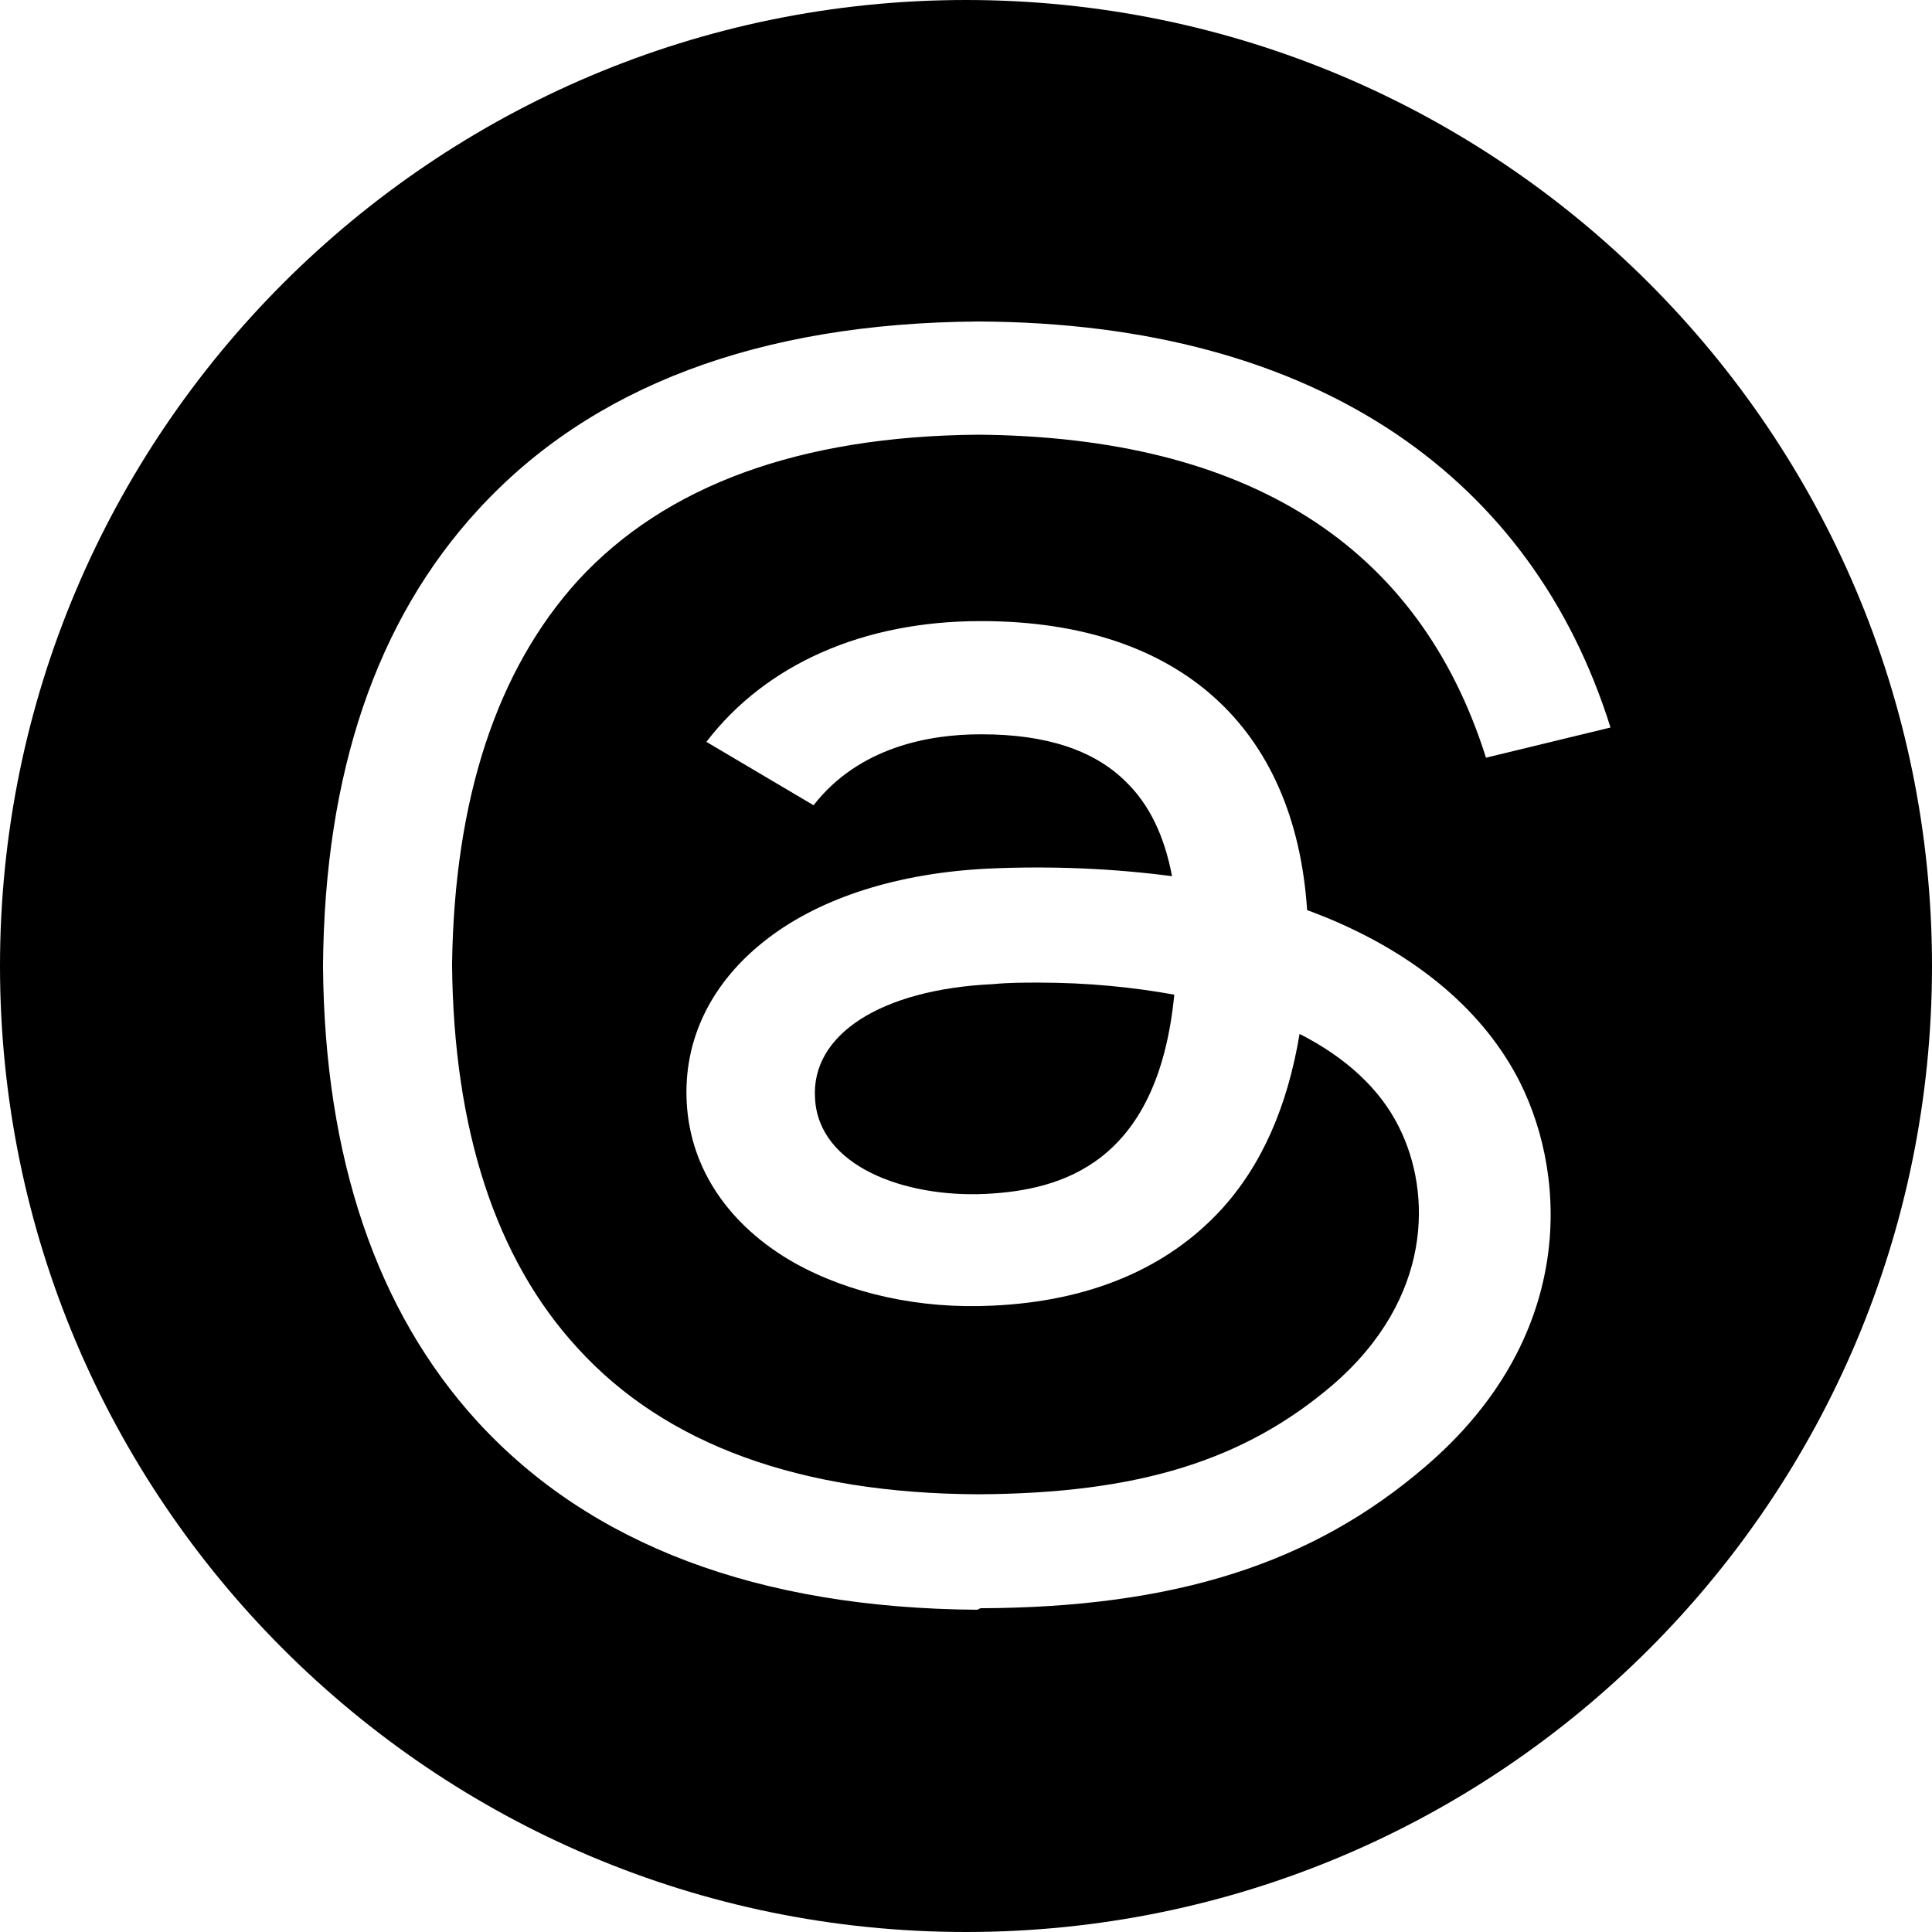
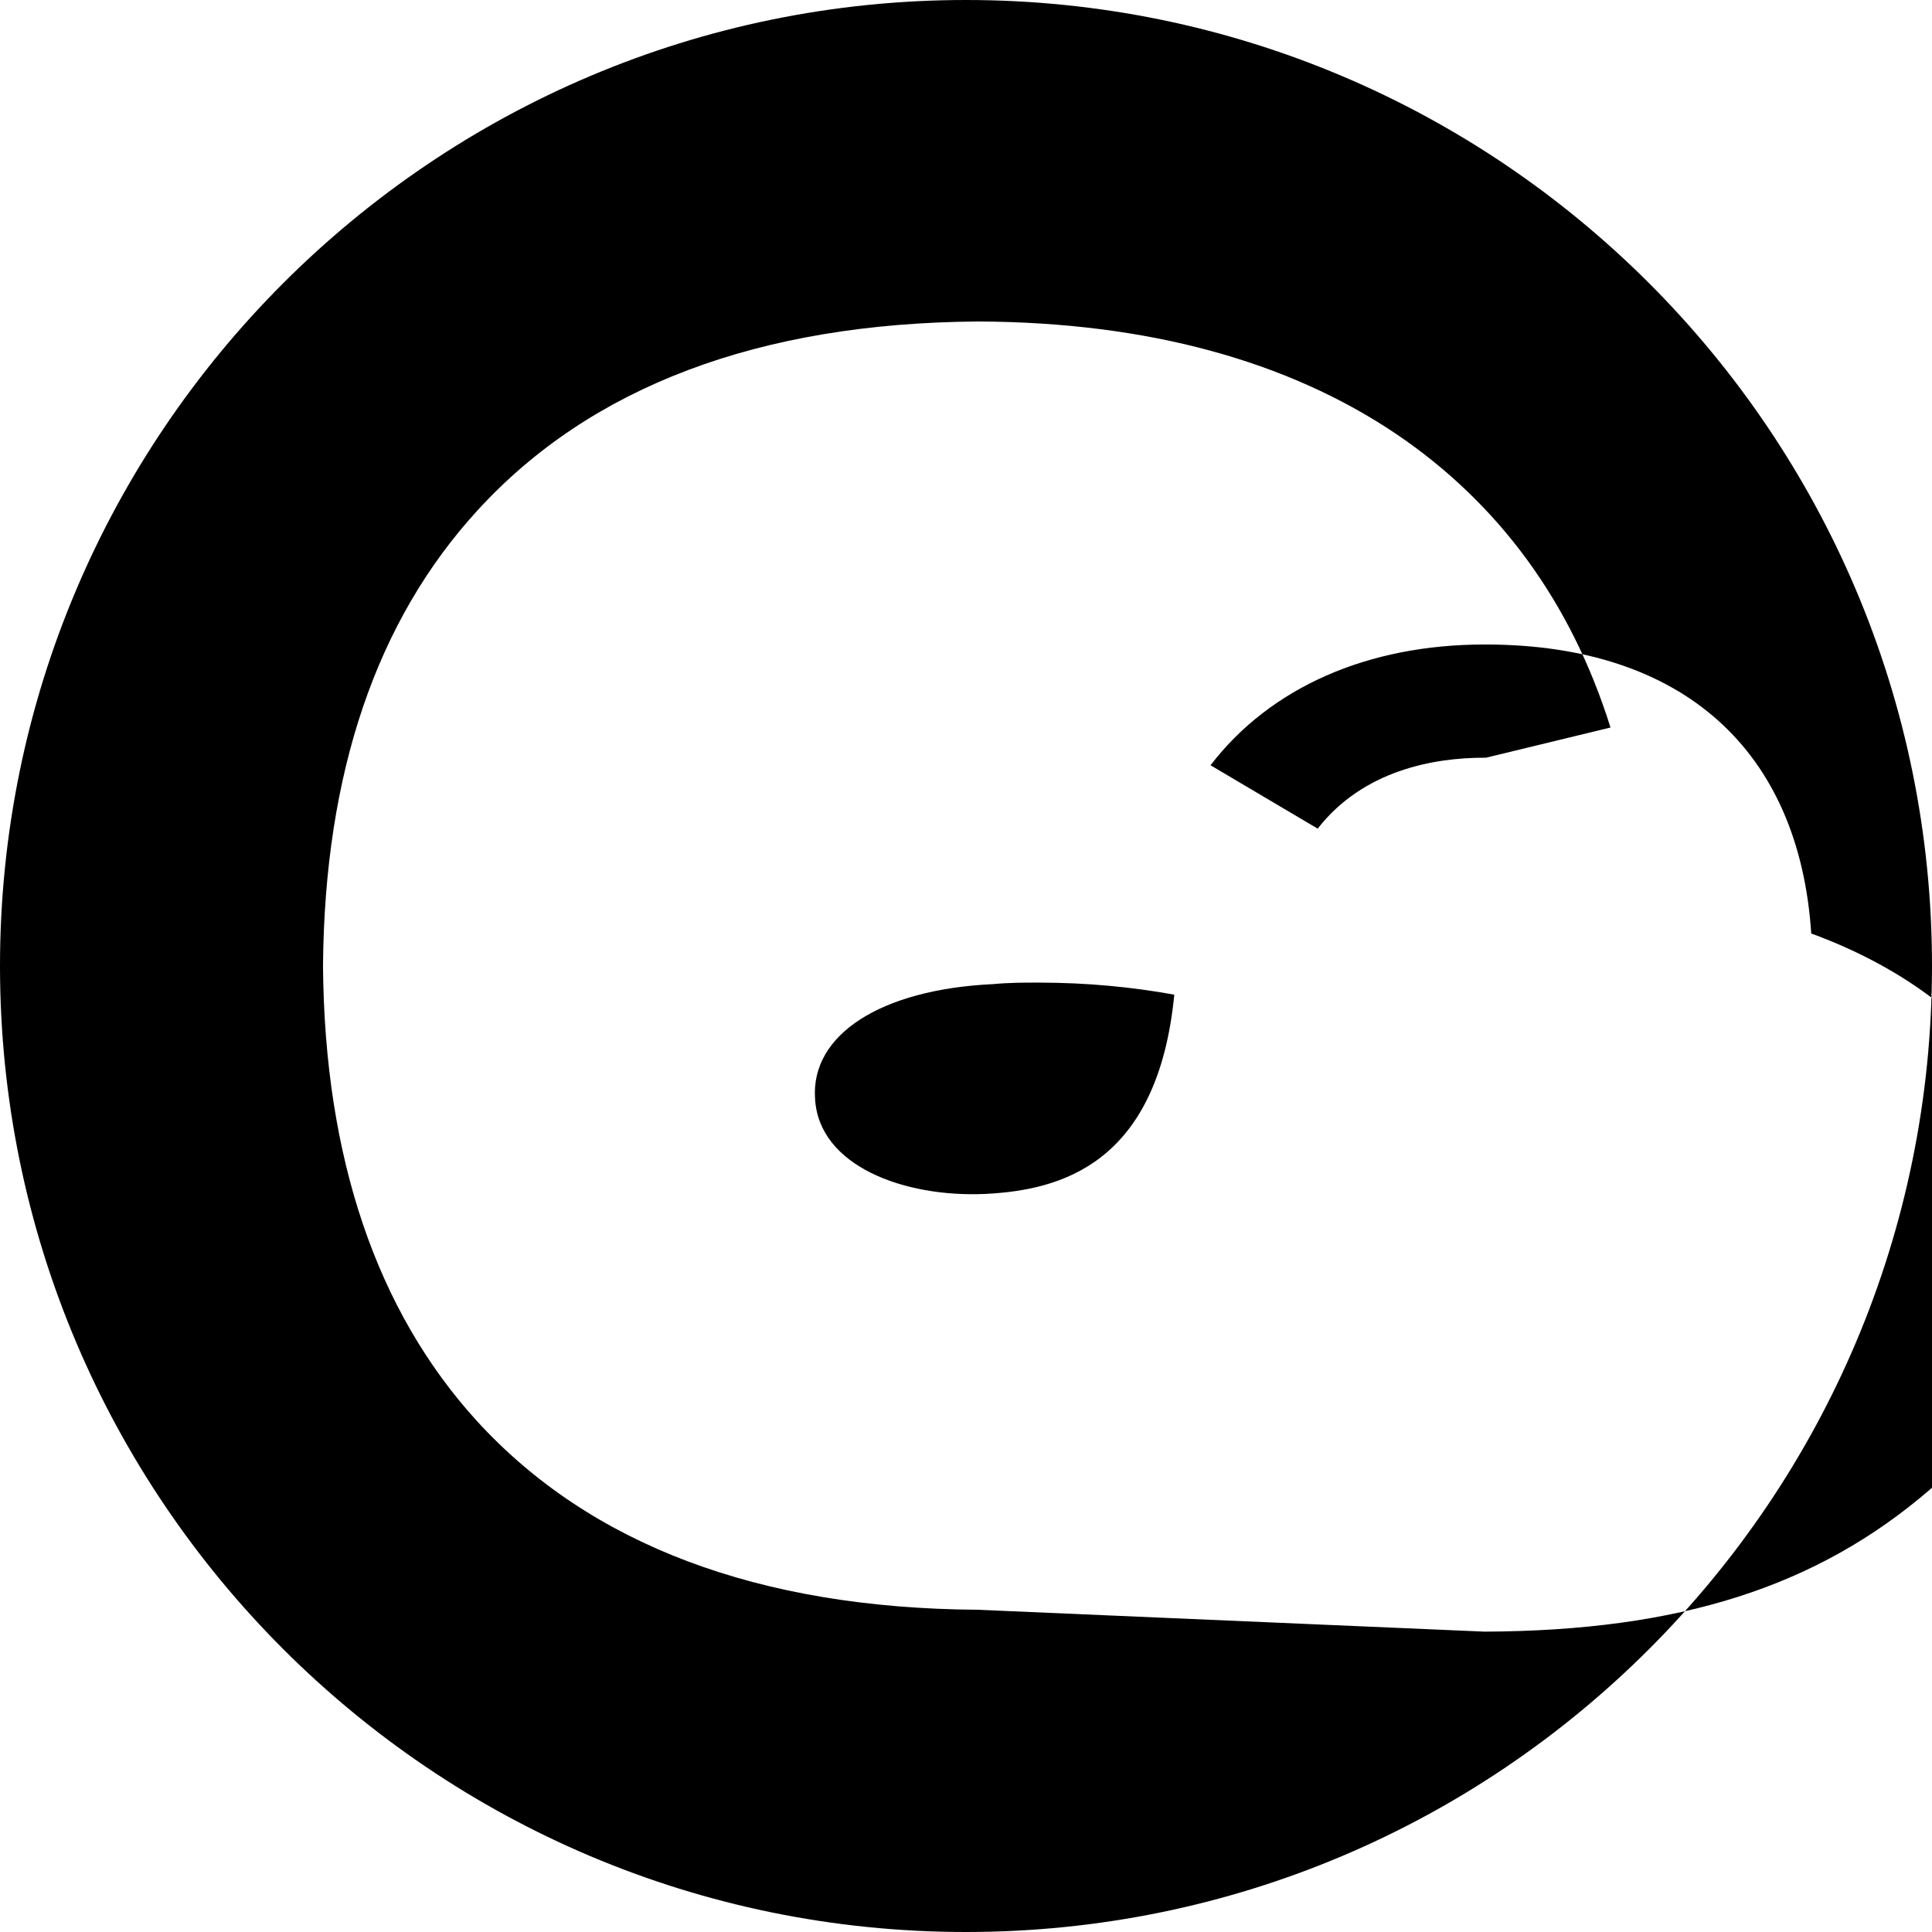
<svg xmlns="http://www.w3.org/2000/svg" version="1.1" viewBox="0 0 256 256">
-   <path d="M128,0C57.4,0,0,57.4,0,128s57.3,128,128,128,128-57.3,128-128S198.6,0,128,0ZM129.5,213.3h0c-29-.2-51.3-8.6-66.3-25-13.3-14.6-20.2-34.9-20.4-60.3h0c.2-25.6,7.1-45.8,20.5-60.4,15-16.4,37.3-24.8,66.3-25h.1c22.3.1,40.9,5.2,55.3,14.9,13.6,9.2,23.2,22.3,28.4,38.9l-16.5,4c-8.9-28.2-31.6-42.5-67.3-42.8-23.6.2-41.4,6.7-53,19.3-10.8,11.9-16.4,29-16.7,50.9.2,21.9,5.8,39.1,16.7,50.9,11.6,12.7,29.4,19.2,53,19.3,21.3-.1,35.3-4.5,47-14.5,13.3-11.5,13.1-25.5,8.8-34.1-2.5-5.1-7.1-9.3-13.2-12.4-1.6,9.6-5,17.4-10.4,23.3-7.2,7.8-17.4,12.1-30.2,12.7-9.7.5-19.1-1.6-26.4-5.7-8.6-4.9-13.7-12.4-14.2-21.1-.5-8.5,3.3-16.2,10.8-21.9,7.1-5.4,17.2-8.6,29-9.2,8.7-.4,16.9,0,24.5,1-1-5.3-3-9.5-6.1-12.5-4.2-4.2-10.6-6.3-19.1-6.3h-.2c-6.8,0-16.1,1.7-22.1,9.4l-14.2-8.4c7.9-10.3,20.8-16,36.3-16h.4c25.9.1,41.3,14,42.9,38.3.9.3,1.8.7,2.6,1,12.1,5,20.9,12.5,25.6,21.8,6.5,13,7.1,34.1-12.5,50.9-15,12.9-33.2,18.7-59,18.8h0ZM137.6,130.2c-2,0-3.9,0-6,.2-14.9.7-24.2,6.7-23.6,15.2.5,8.9,11.8,13.1,22.6,12.6,9.9-.5,22.8-3.9,25-26.4-5.5-1-11.5-1.6-18-1.6Z" />
+   <path d="M128,0C57.4,0,0,57.4,0,128s57.3,128,128,128,128-57.3,128-128S198.6,0,128,0ZM129.5,213.3h0c-29-.2-51.3-8.6-66.3-25-13.3-14.6-20.2-34.9-20.4-60.3h0c.2-25.6,7.1-45.8,20.5-60.4,15-16.4,37.3-24.8,66.3-25h.1c22.3.1,40.9,5.2,55.3,14.9,13.6,9.2,23.2,22.3,28.4,38.9l-16.5,4h-.2c-6.8,0-16.1,1.7-22.1,9.4l-14.2-8.4c7.9-10.3,20.8-16,36.3-16h.4c25.9.1,41.3,14,42.9,38.3.9.3,1.8.7,2.6,1,12.1,5,20.9,12.5,25.6,21.8,6.5,13,7.1,34.1-12.5,50.9-15,12.9-33.2,18.7-59,18.8h0ZM137.6,130.2c-2,0-3.9,0-6,.2-14.9.7-24.2,6.7-23.6,15.2.5,8.9,11.8,13.1,22.6,12.6,9.9-.5,22.8-3.9,25-26.4-5.5-1-11.5-1.6-18-1.6Z" />
</svg>